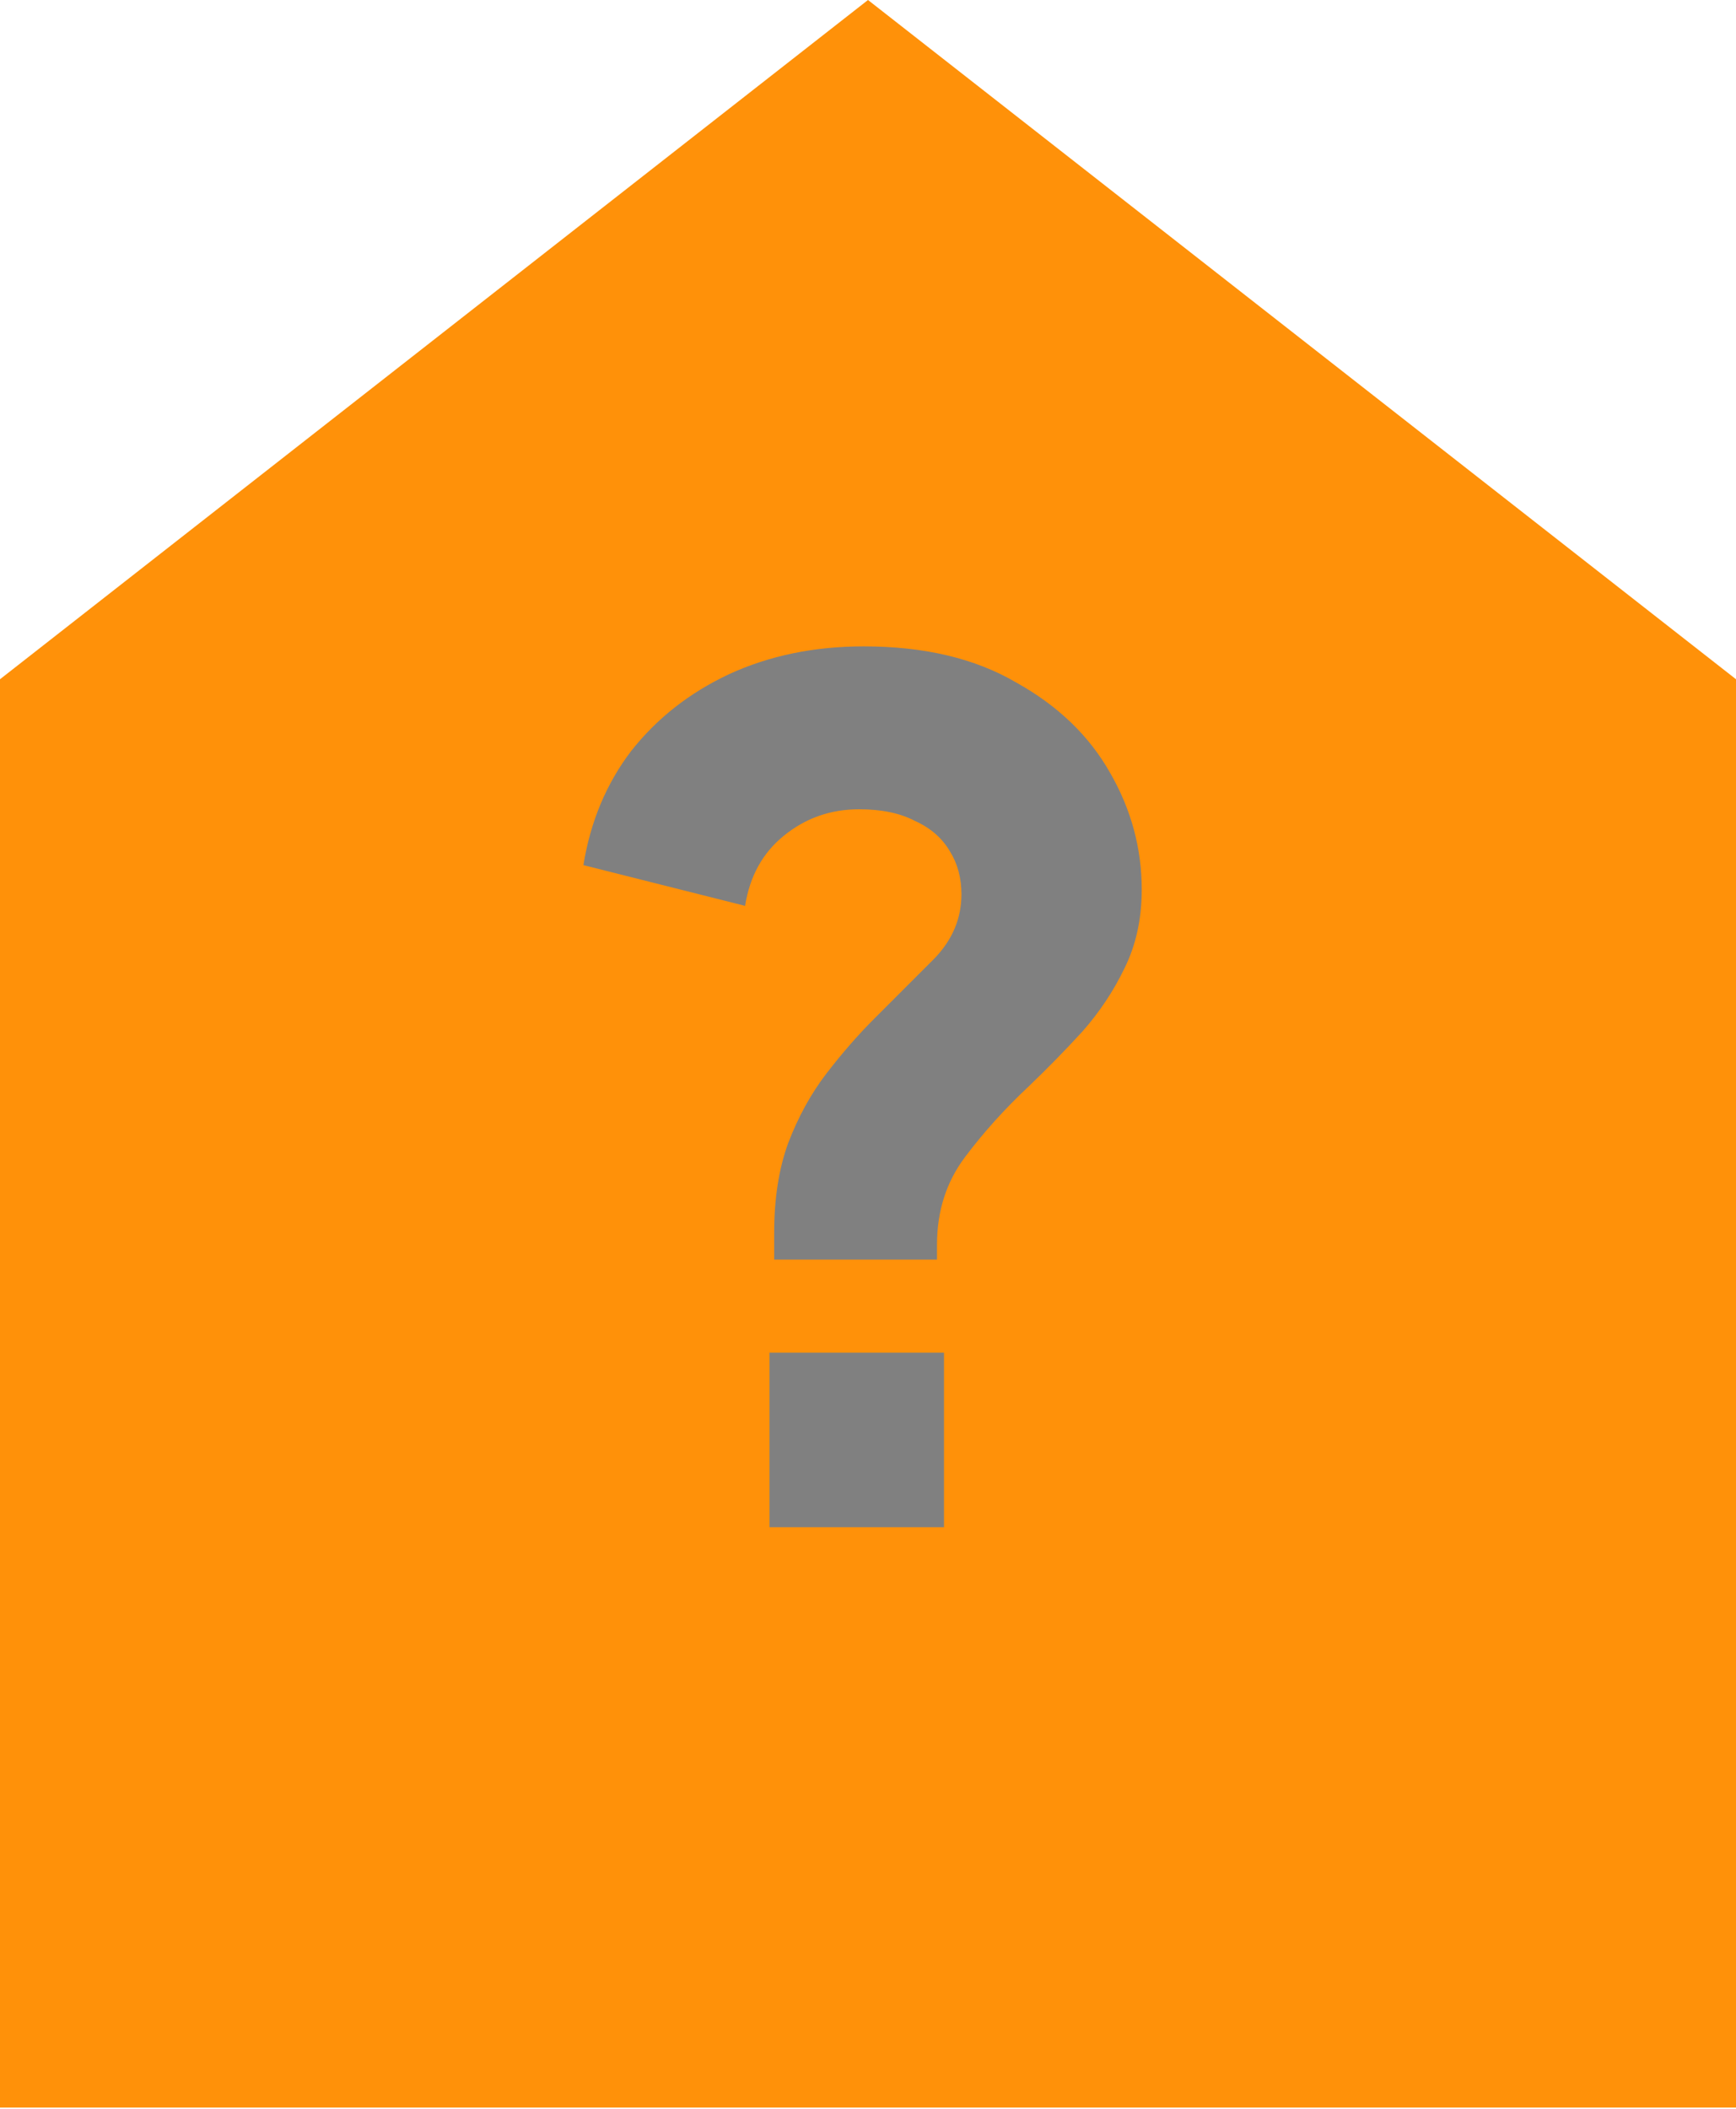
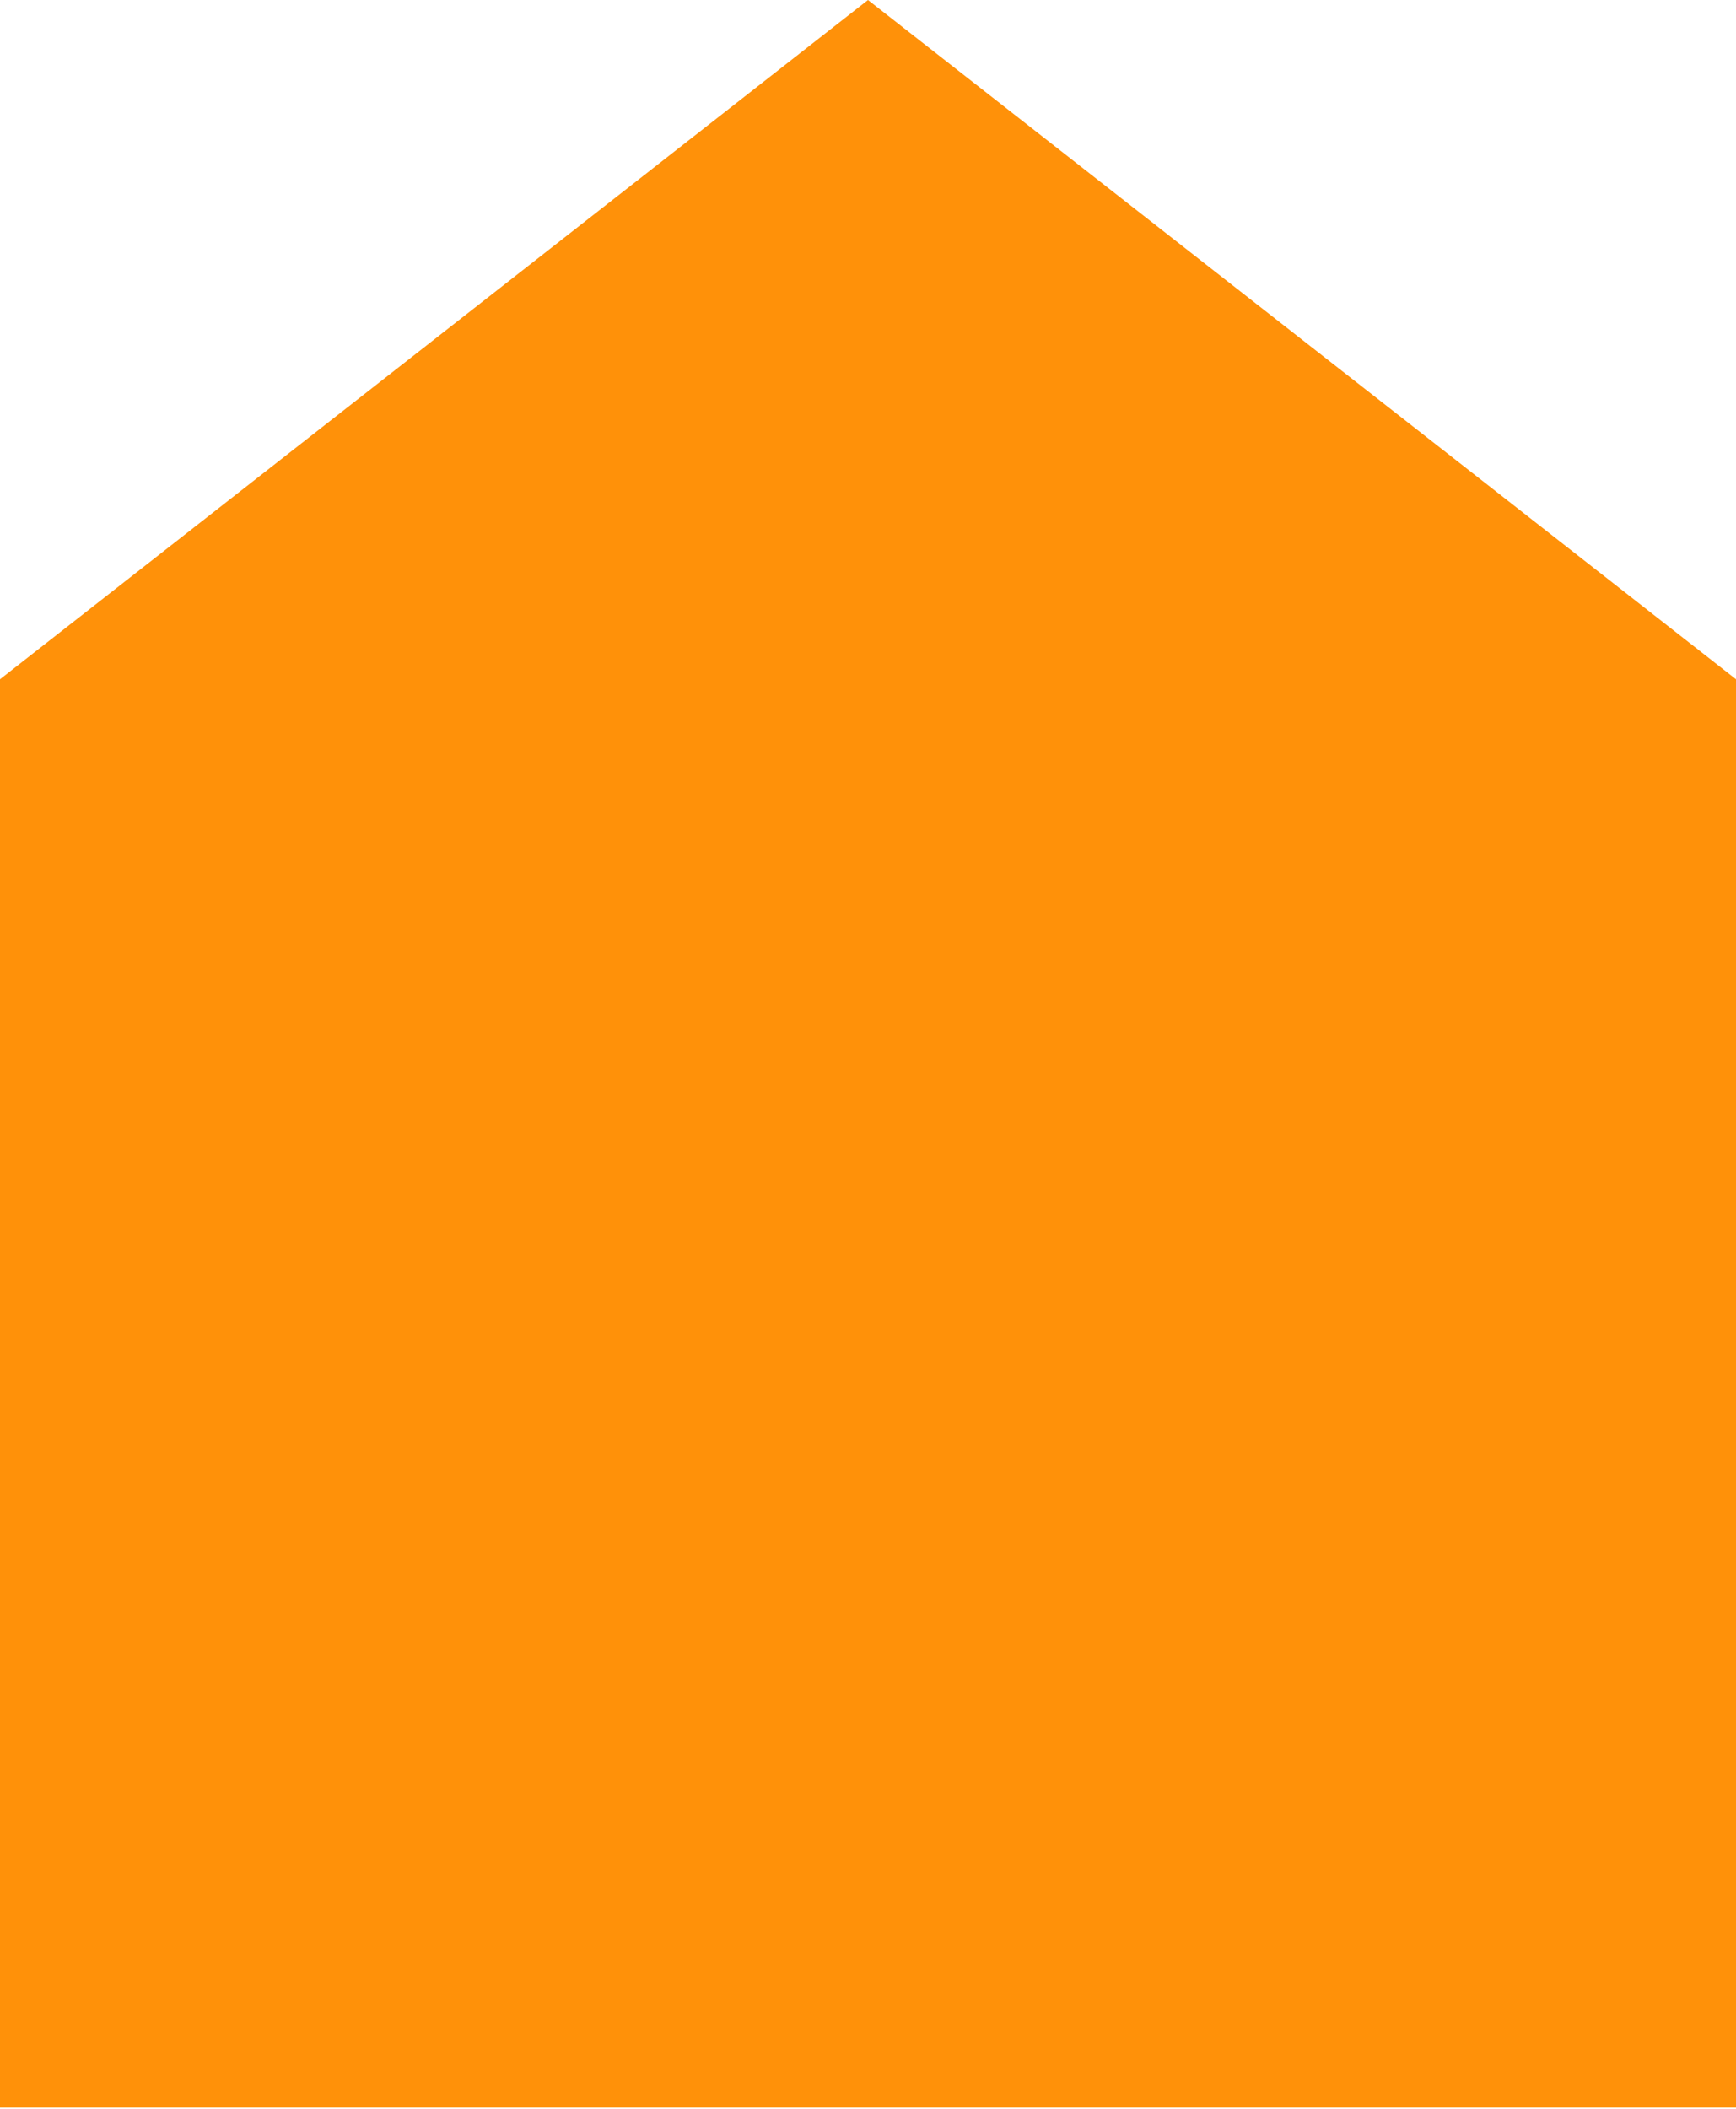
<svg xmlns="http://www.w3.org/2000/svg" width="597" height="725" viewBox="0 0 597 725" fill="none">
  <path d="M0 233.5L298.5 0L597 233.5V724.5H0V233.5Z" fill="#FF9109" />
-   <path d="M266.234 433V423.8C266.234 412.067 267.834 401.8 271.034 393C274.501 383.933 278.901 375.933 284.234 369C289.568 362.067 295.034 355.8 300.634 350.2C308.368 342.467 315.301 335.533 321.434 329.4C327.568 323 330.634 315.667 330.634 307.4C330.634 301.8 329.301 296.867 326.634 292.6C323.968 288.067 319.968 284.6 314.634 282.2C309.568 279.533 303.168 278.2 295.434 278.2C285.568 278.2 276.901 281.267 269.434 287.4C262.234 293.267 257.834 301.267 256.234 311.4L200.634 297.4C203.034 282.467 208.501 269.4 217.034 258.2C225.834 247 237.034 238.2 250.634 231.8C264.501 225.4 279.968 222.2 297.034 222.2C317.834 222.2 335.301 226.333 349.434 234.6C363.834 242.6 374.634 253 381.834 265.8C389.034 278.333 392.634 291.667 392.634 305.8C392.634 315.933 390.634 325 386.634 333C382.901 340.733 378.101 347.933 372.234 354.6C366.368 361 360.234 367.267 353.834 373.4C345.568 381.133 338.234 389.267 331.834 397.8C325.434 406.333 322.234 416.333 322.234 427.8V433H266.234ZM264.634 525V465H324.634V525H264.634Z" fill="#808080" />
</svg>